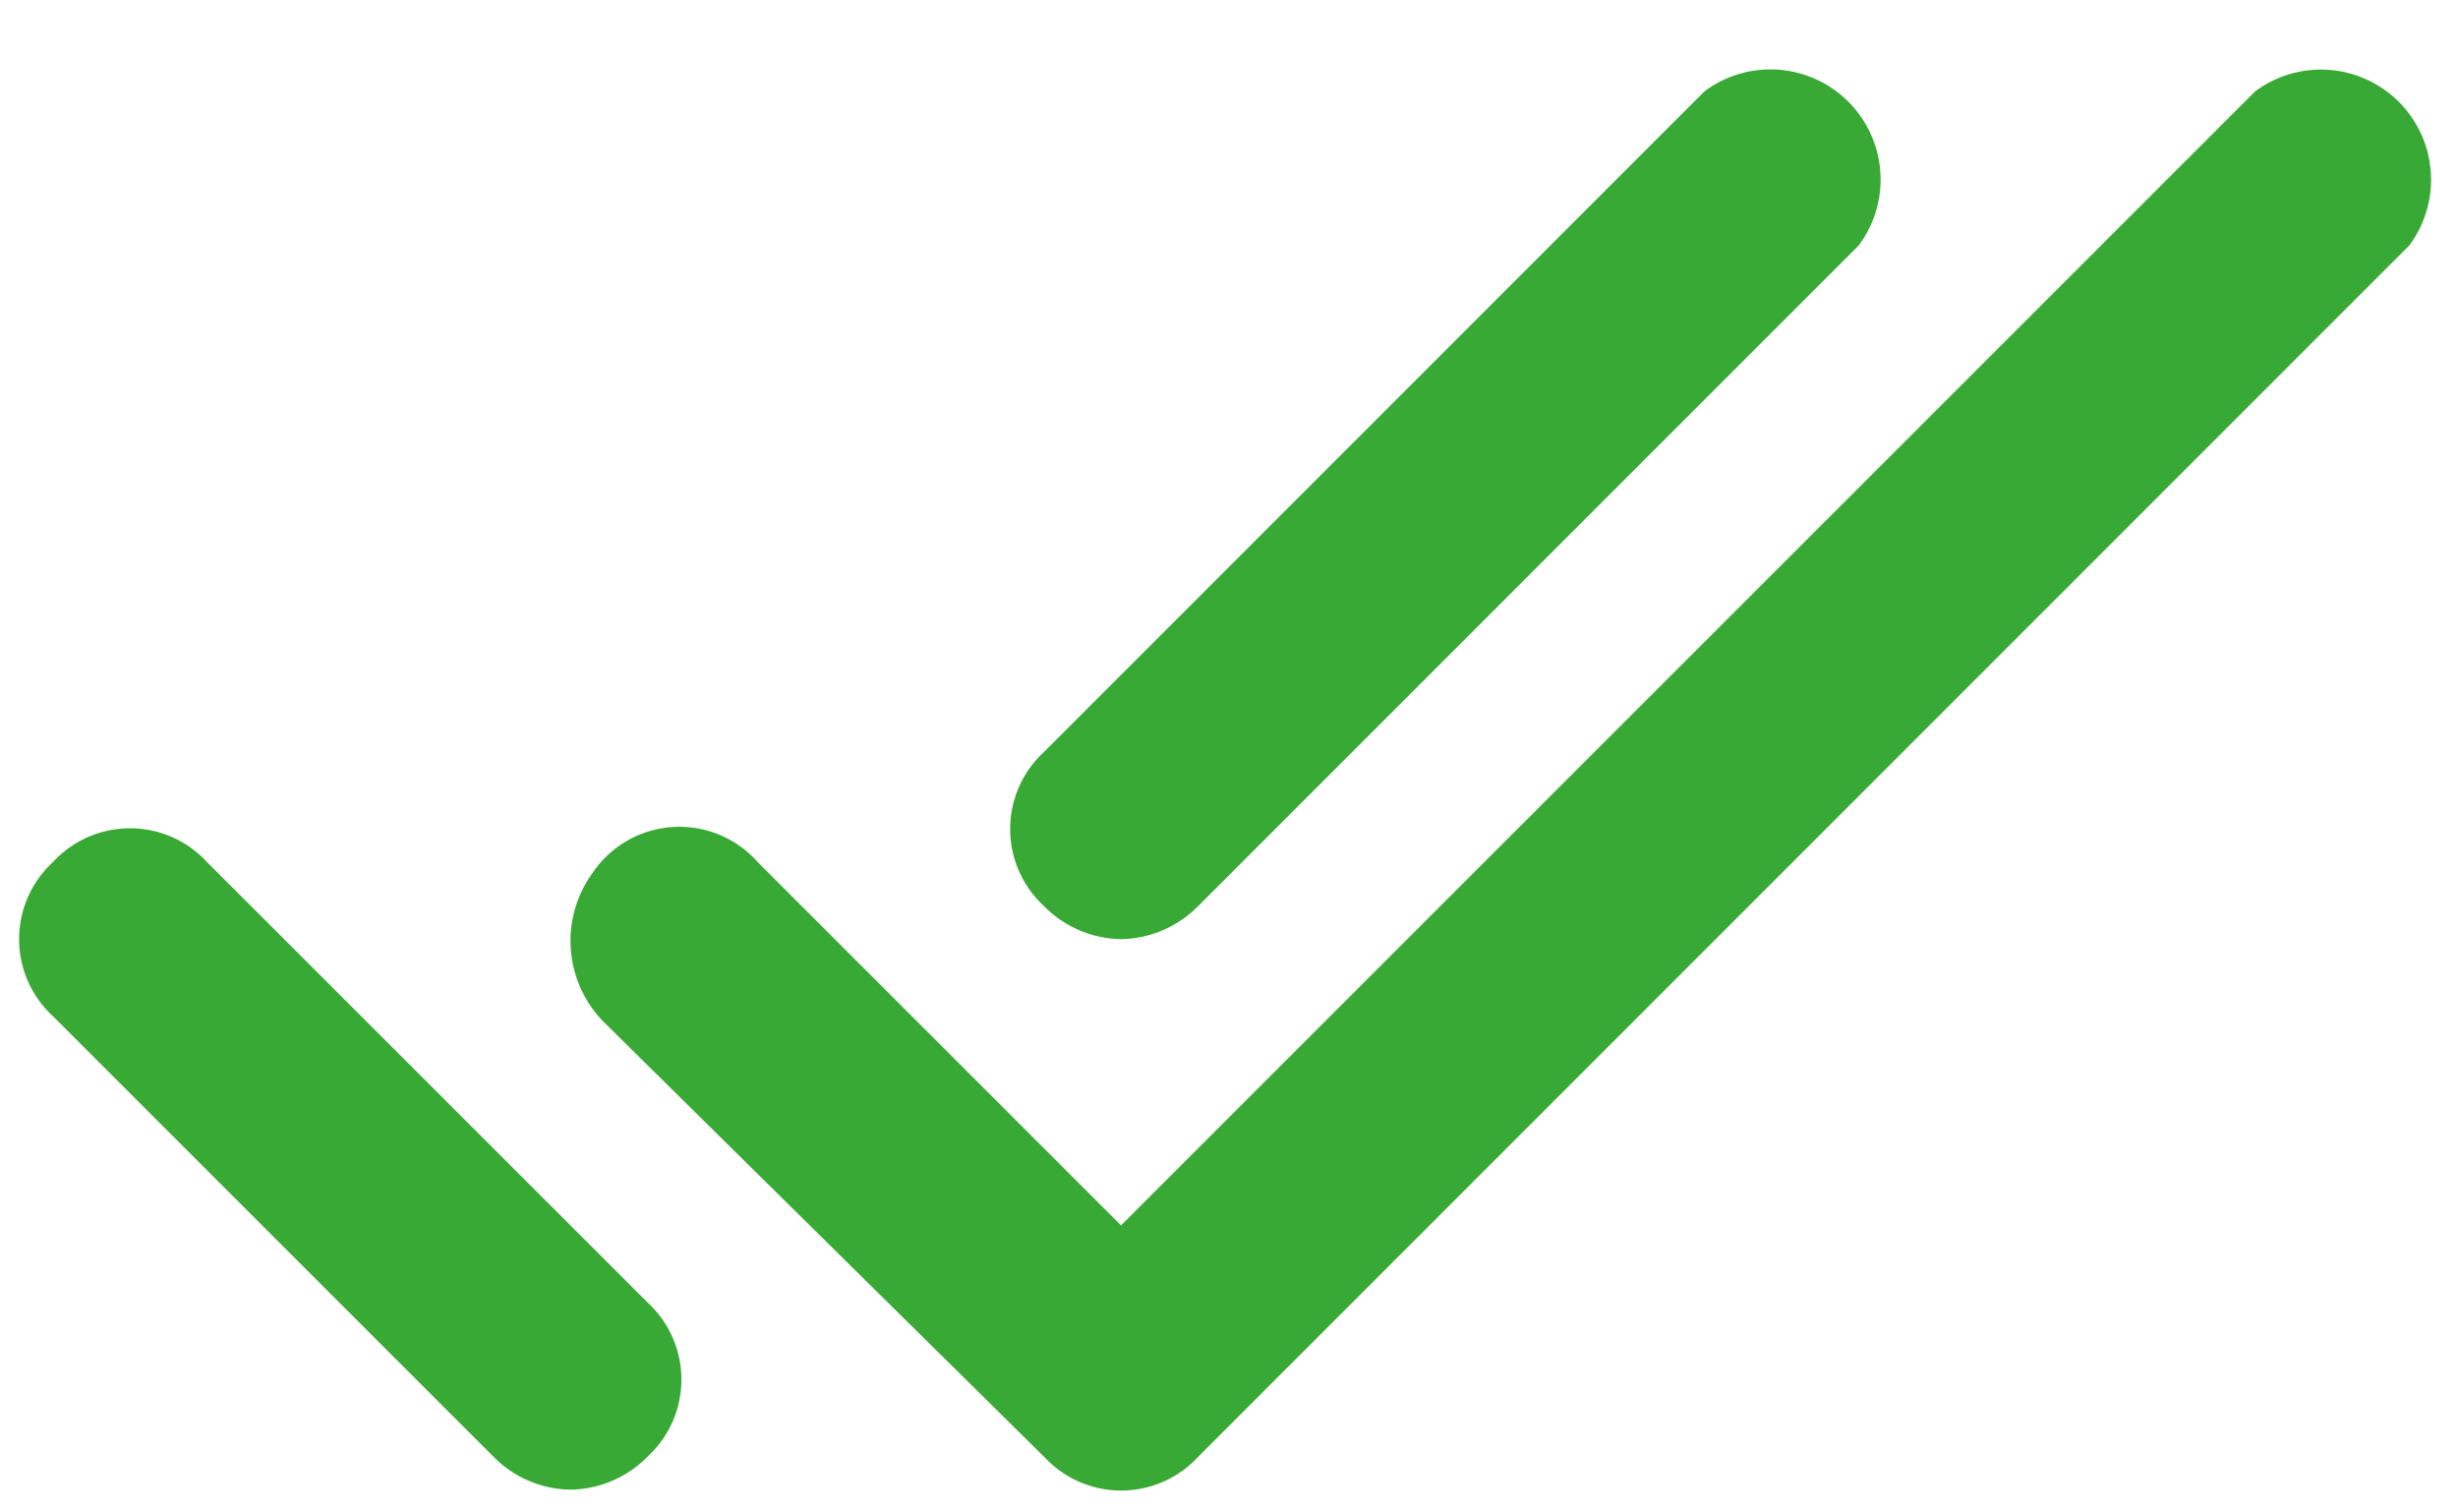
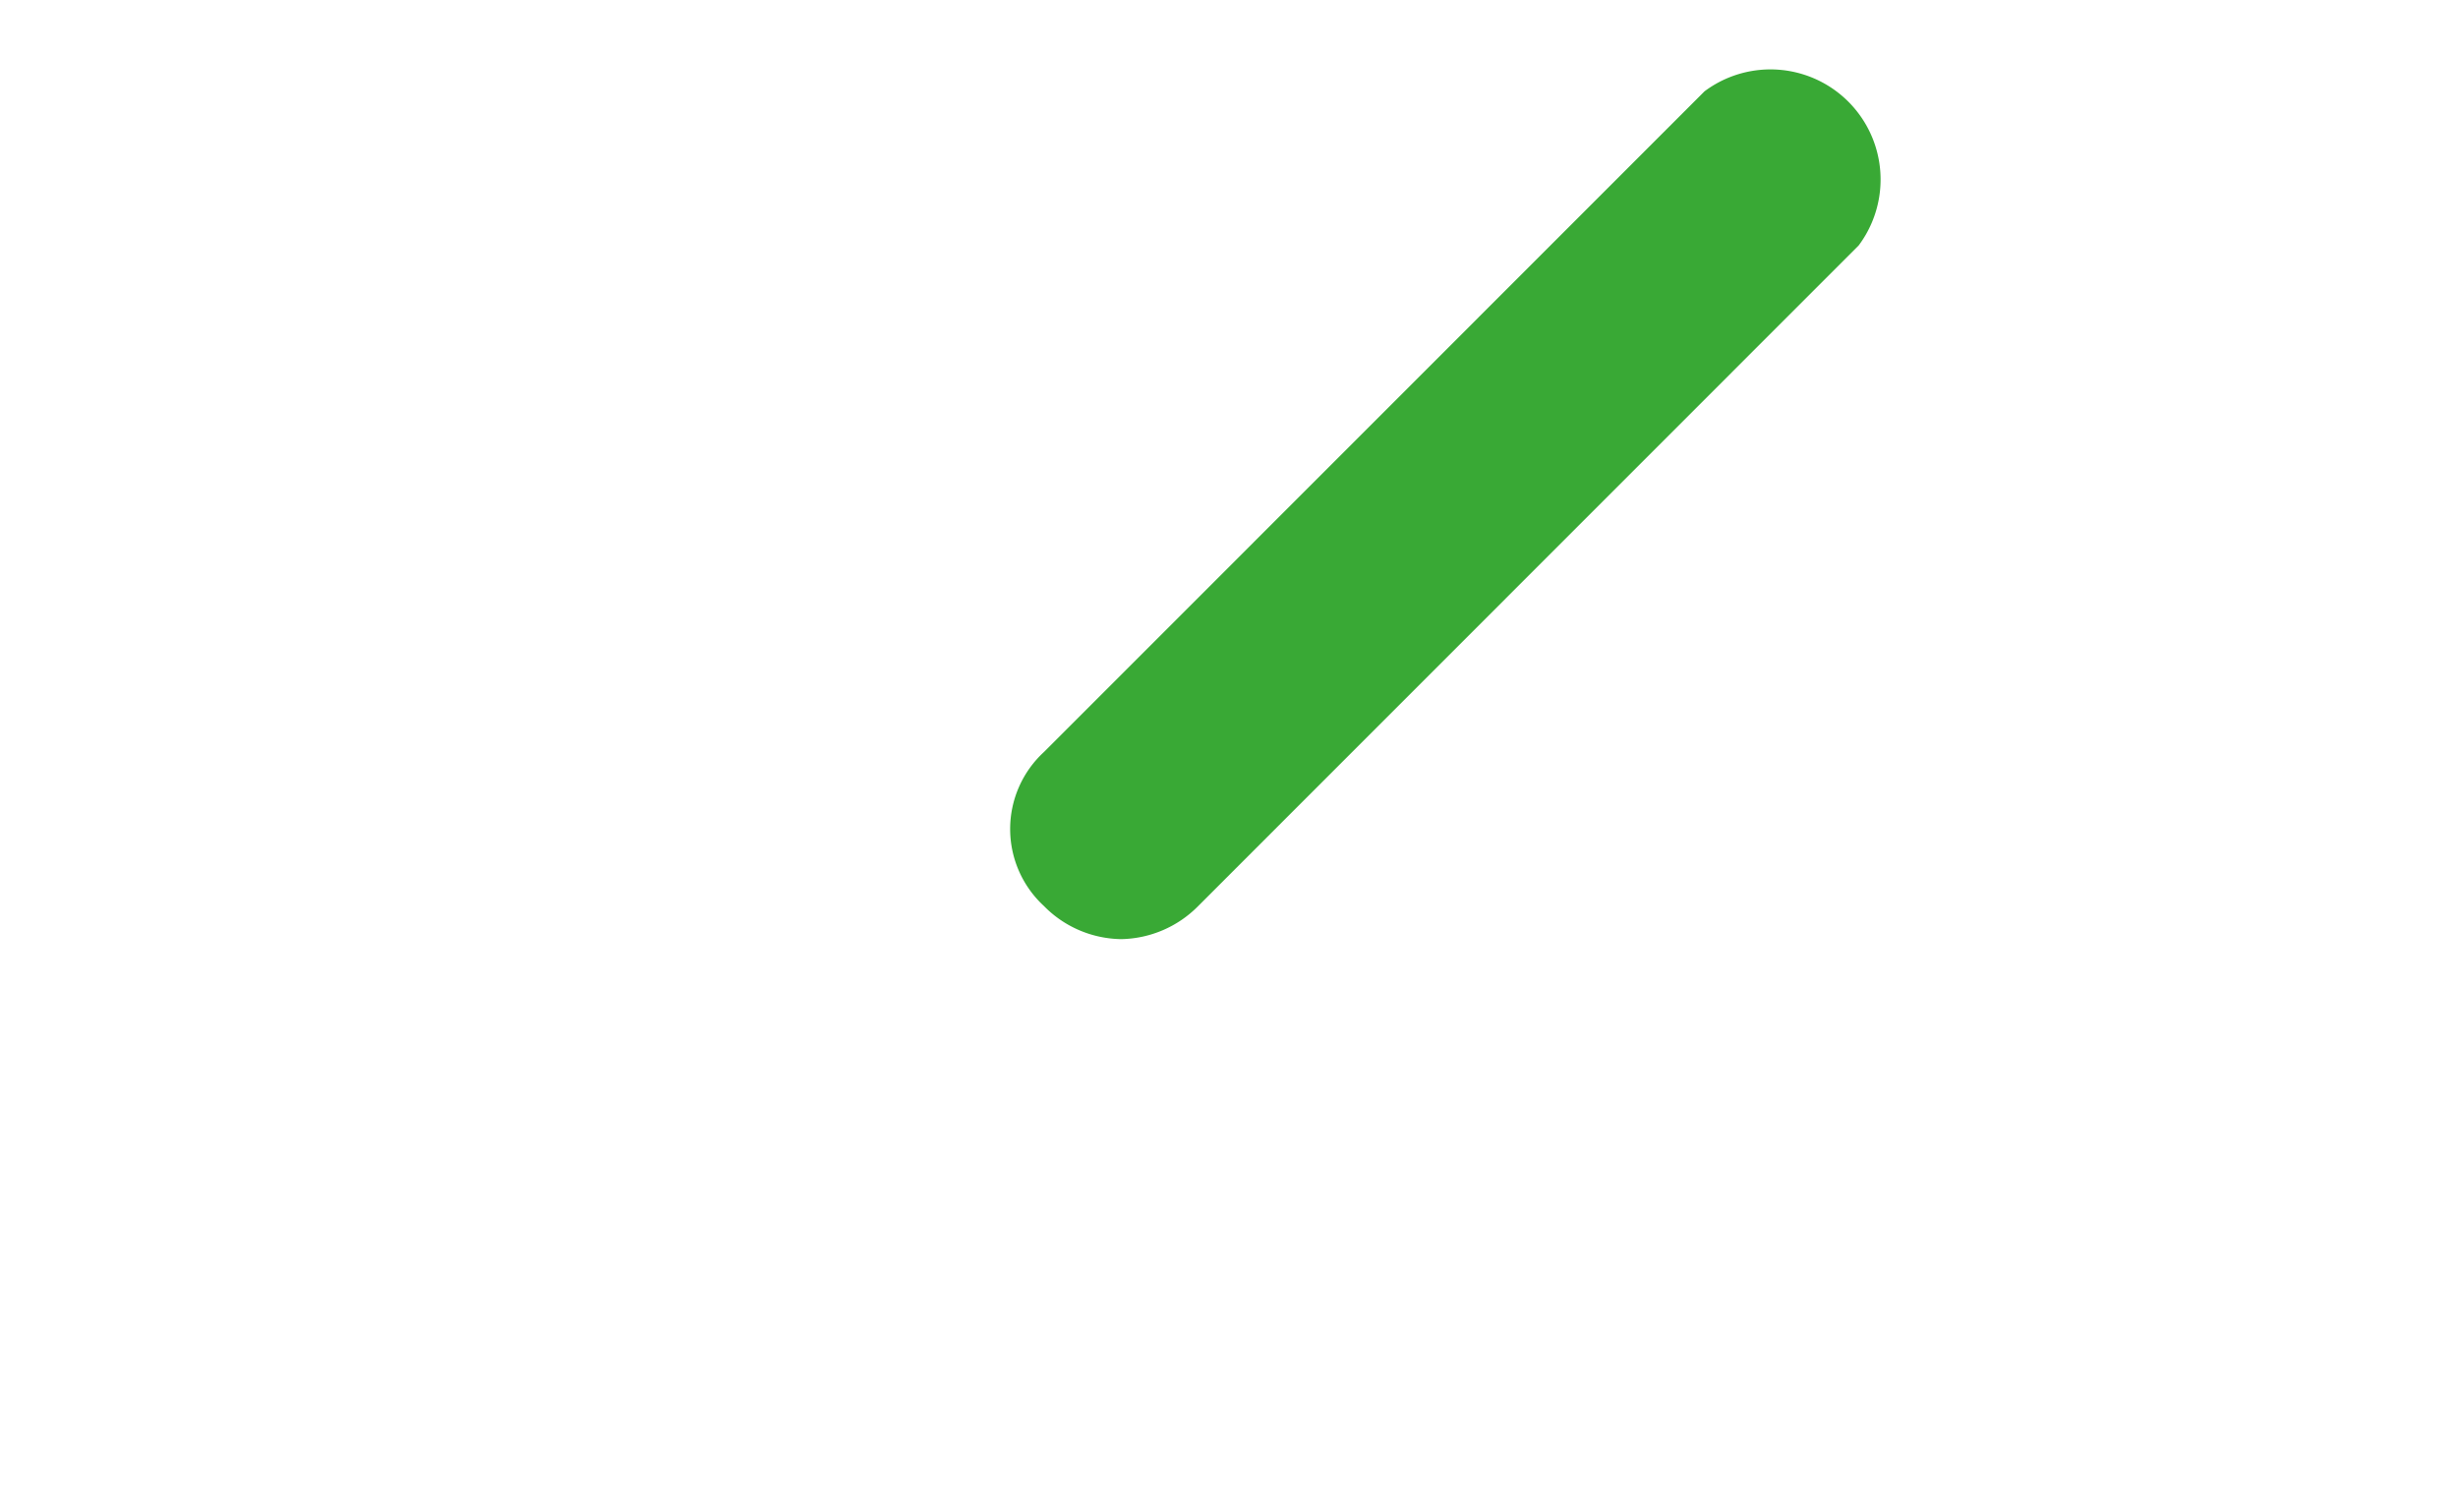
<svg xmlns="http://www.w3.org/2000/svg" width="26" height="16" viewBox="0 0 26 16">
  <g>
    <g>
      <g>
-         <path fill="#39a935" d="M11.043 15.41l-4.66-4.602a1.223 1.223 0 0 1-.116-1.572 1.107 1.107 0 0 1 1.747-.117l3.844 3.844L23.855.966a1.165 1.165 0 0 1 1.63 1.63L12.675 15.41a1.107 1.107 0 0 1-1.631 0z" />
-       </g>
+         </g>
      <g>
-         <path fill="#39a935" d="M6.034 15.759c-.307-.005-.6-.13-.815-.35L.56 10.75a1.107 1.107 0 0 1 0-1.63 1.107 1.107 0 0 1 1.63 0l4.66 4.659a1.107 1.107 0 0 1 0 1.63c-.215.22-.508.345-.816.35z" />
-       </g>
+         </g>
      <g>
        <path fill="#39a935" d="M11.858 9.935c-.307-.005-.6-.13-.815-.35a1.107 1.107 0 0 1 0-1.63L18.03.966a1.165 1.165 0 0 1 1.631 1.63l-6.988 6.99c-.216.219-.509.344-.816.349z" />
      </g>
    </g>
  </g>
</svg>